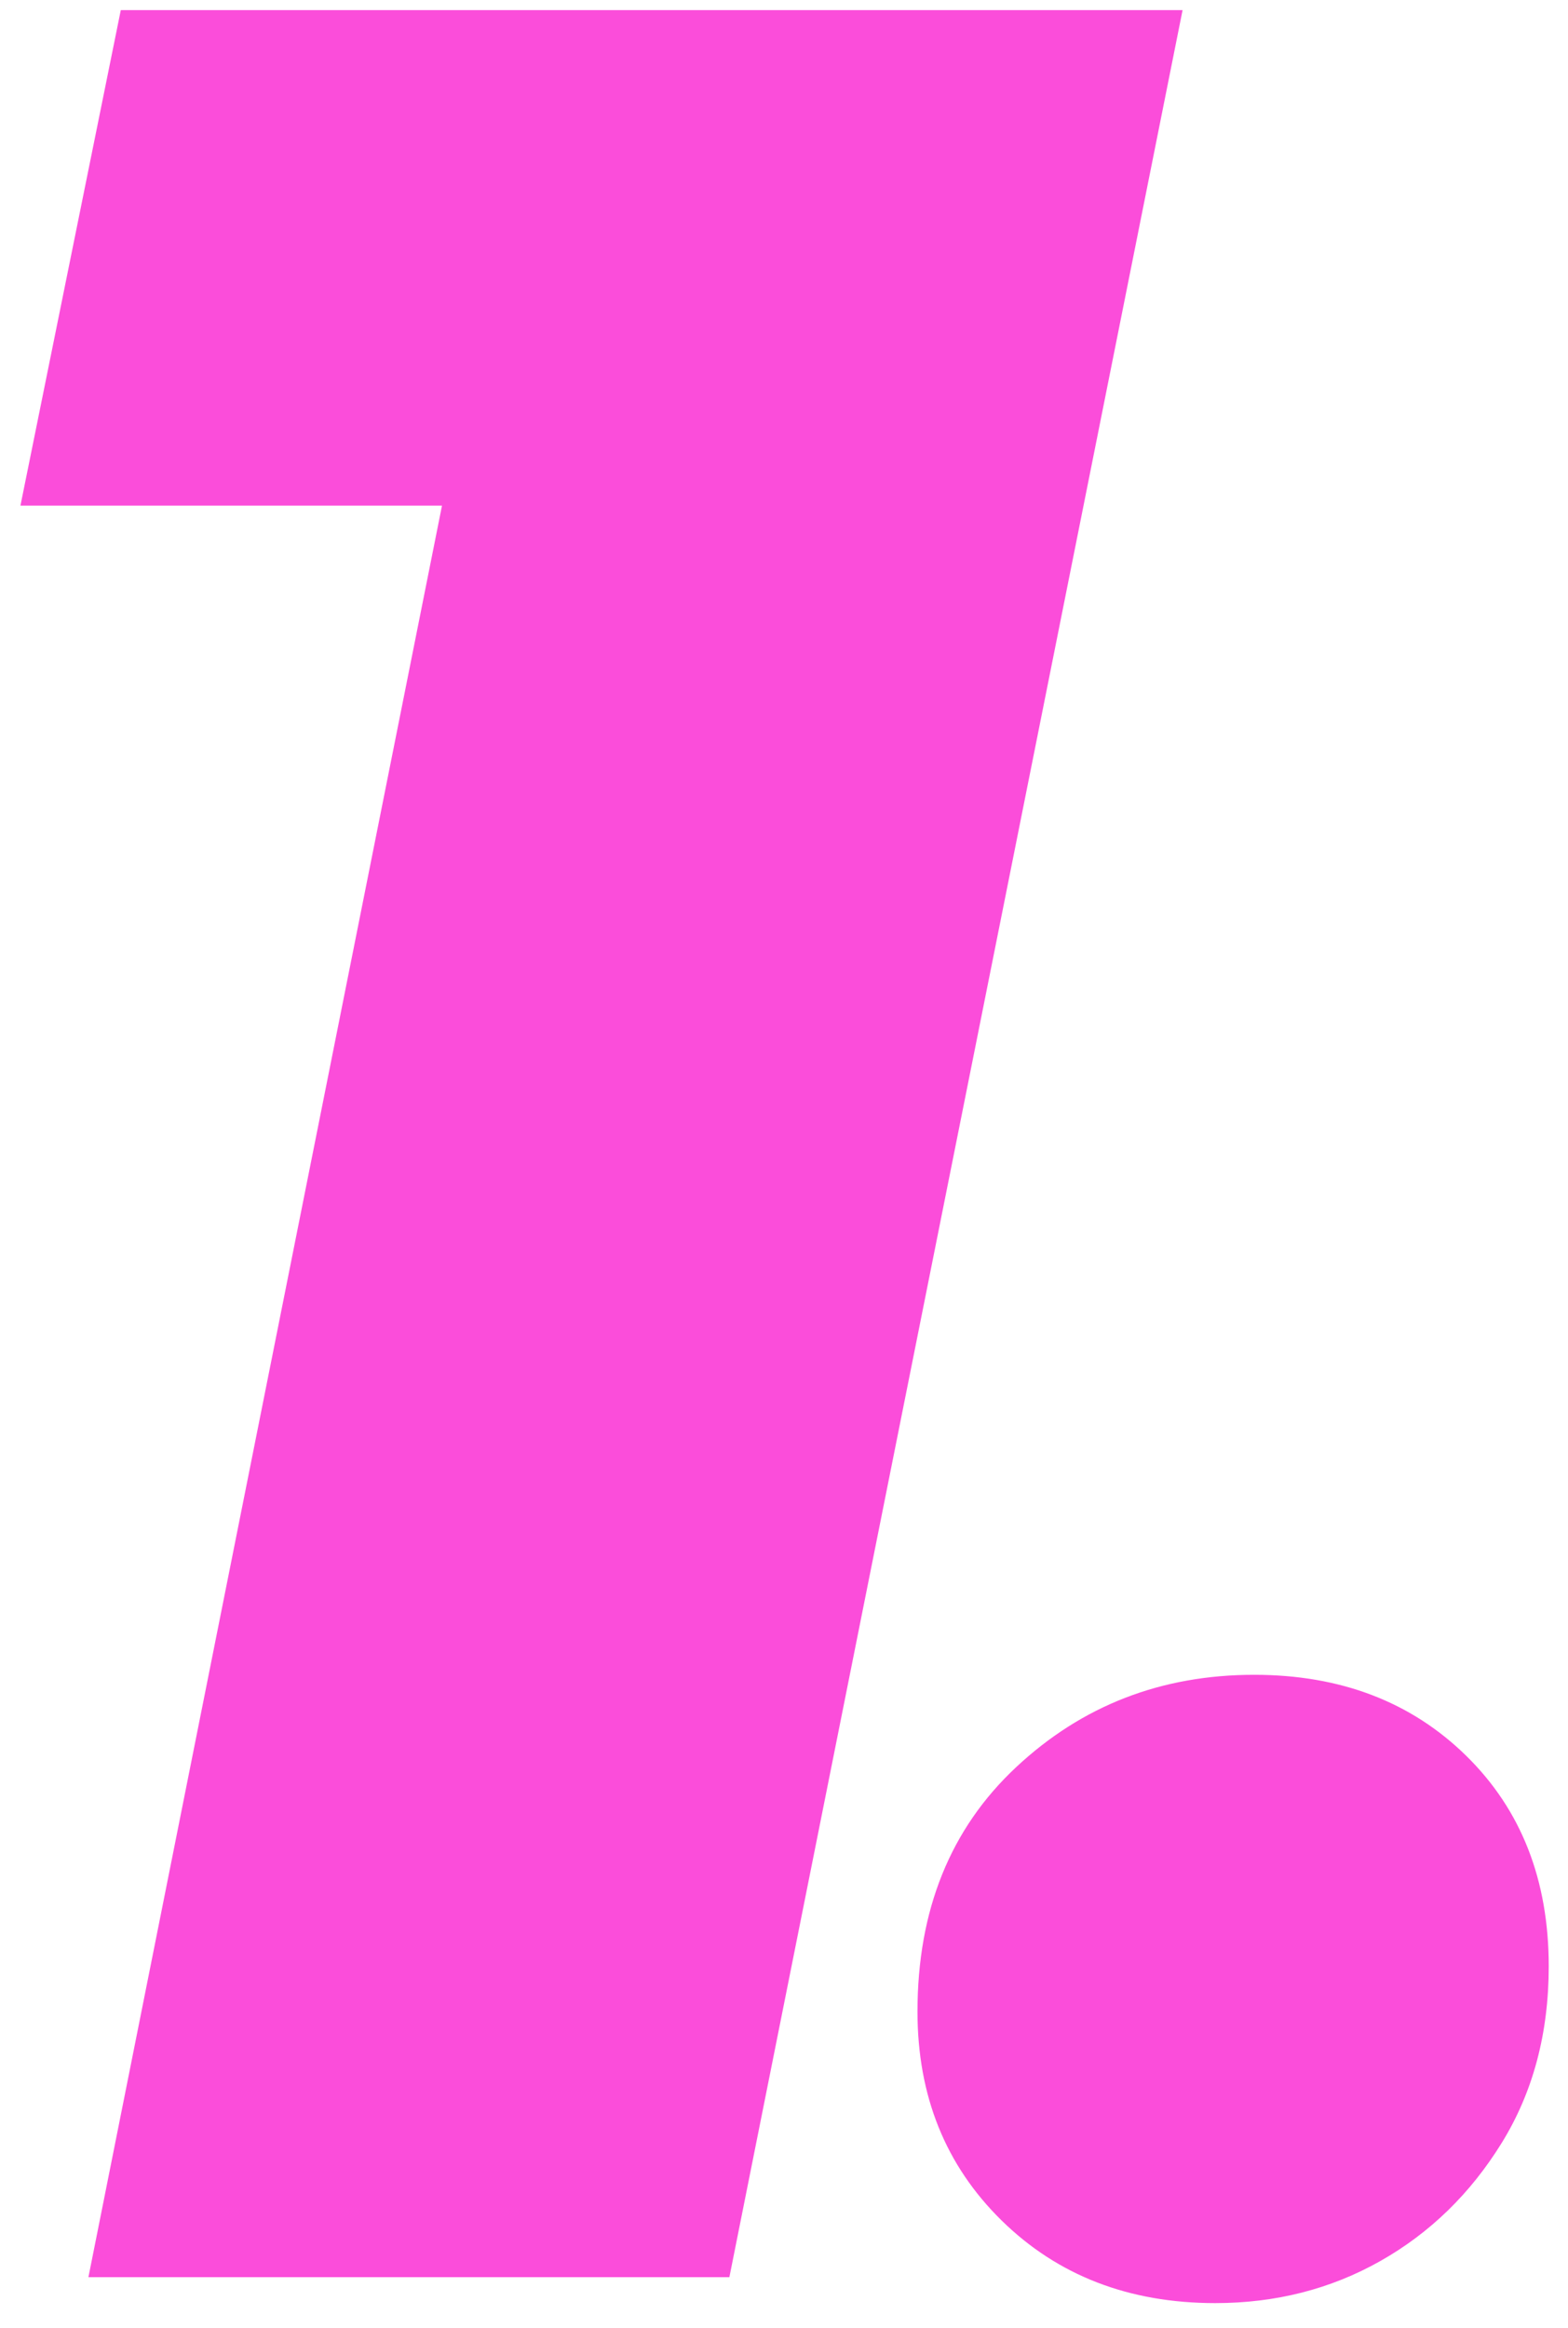
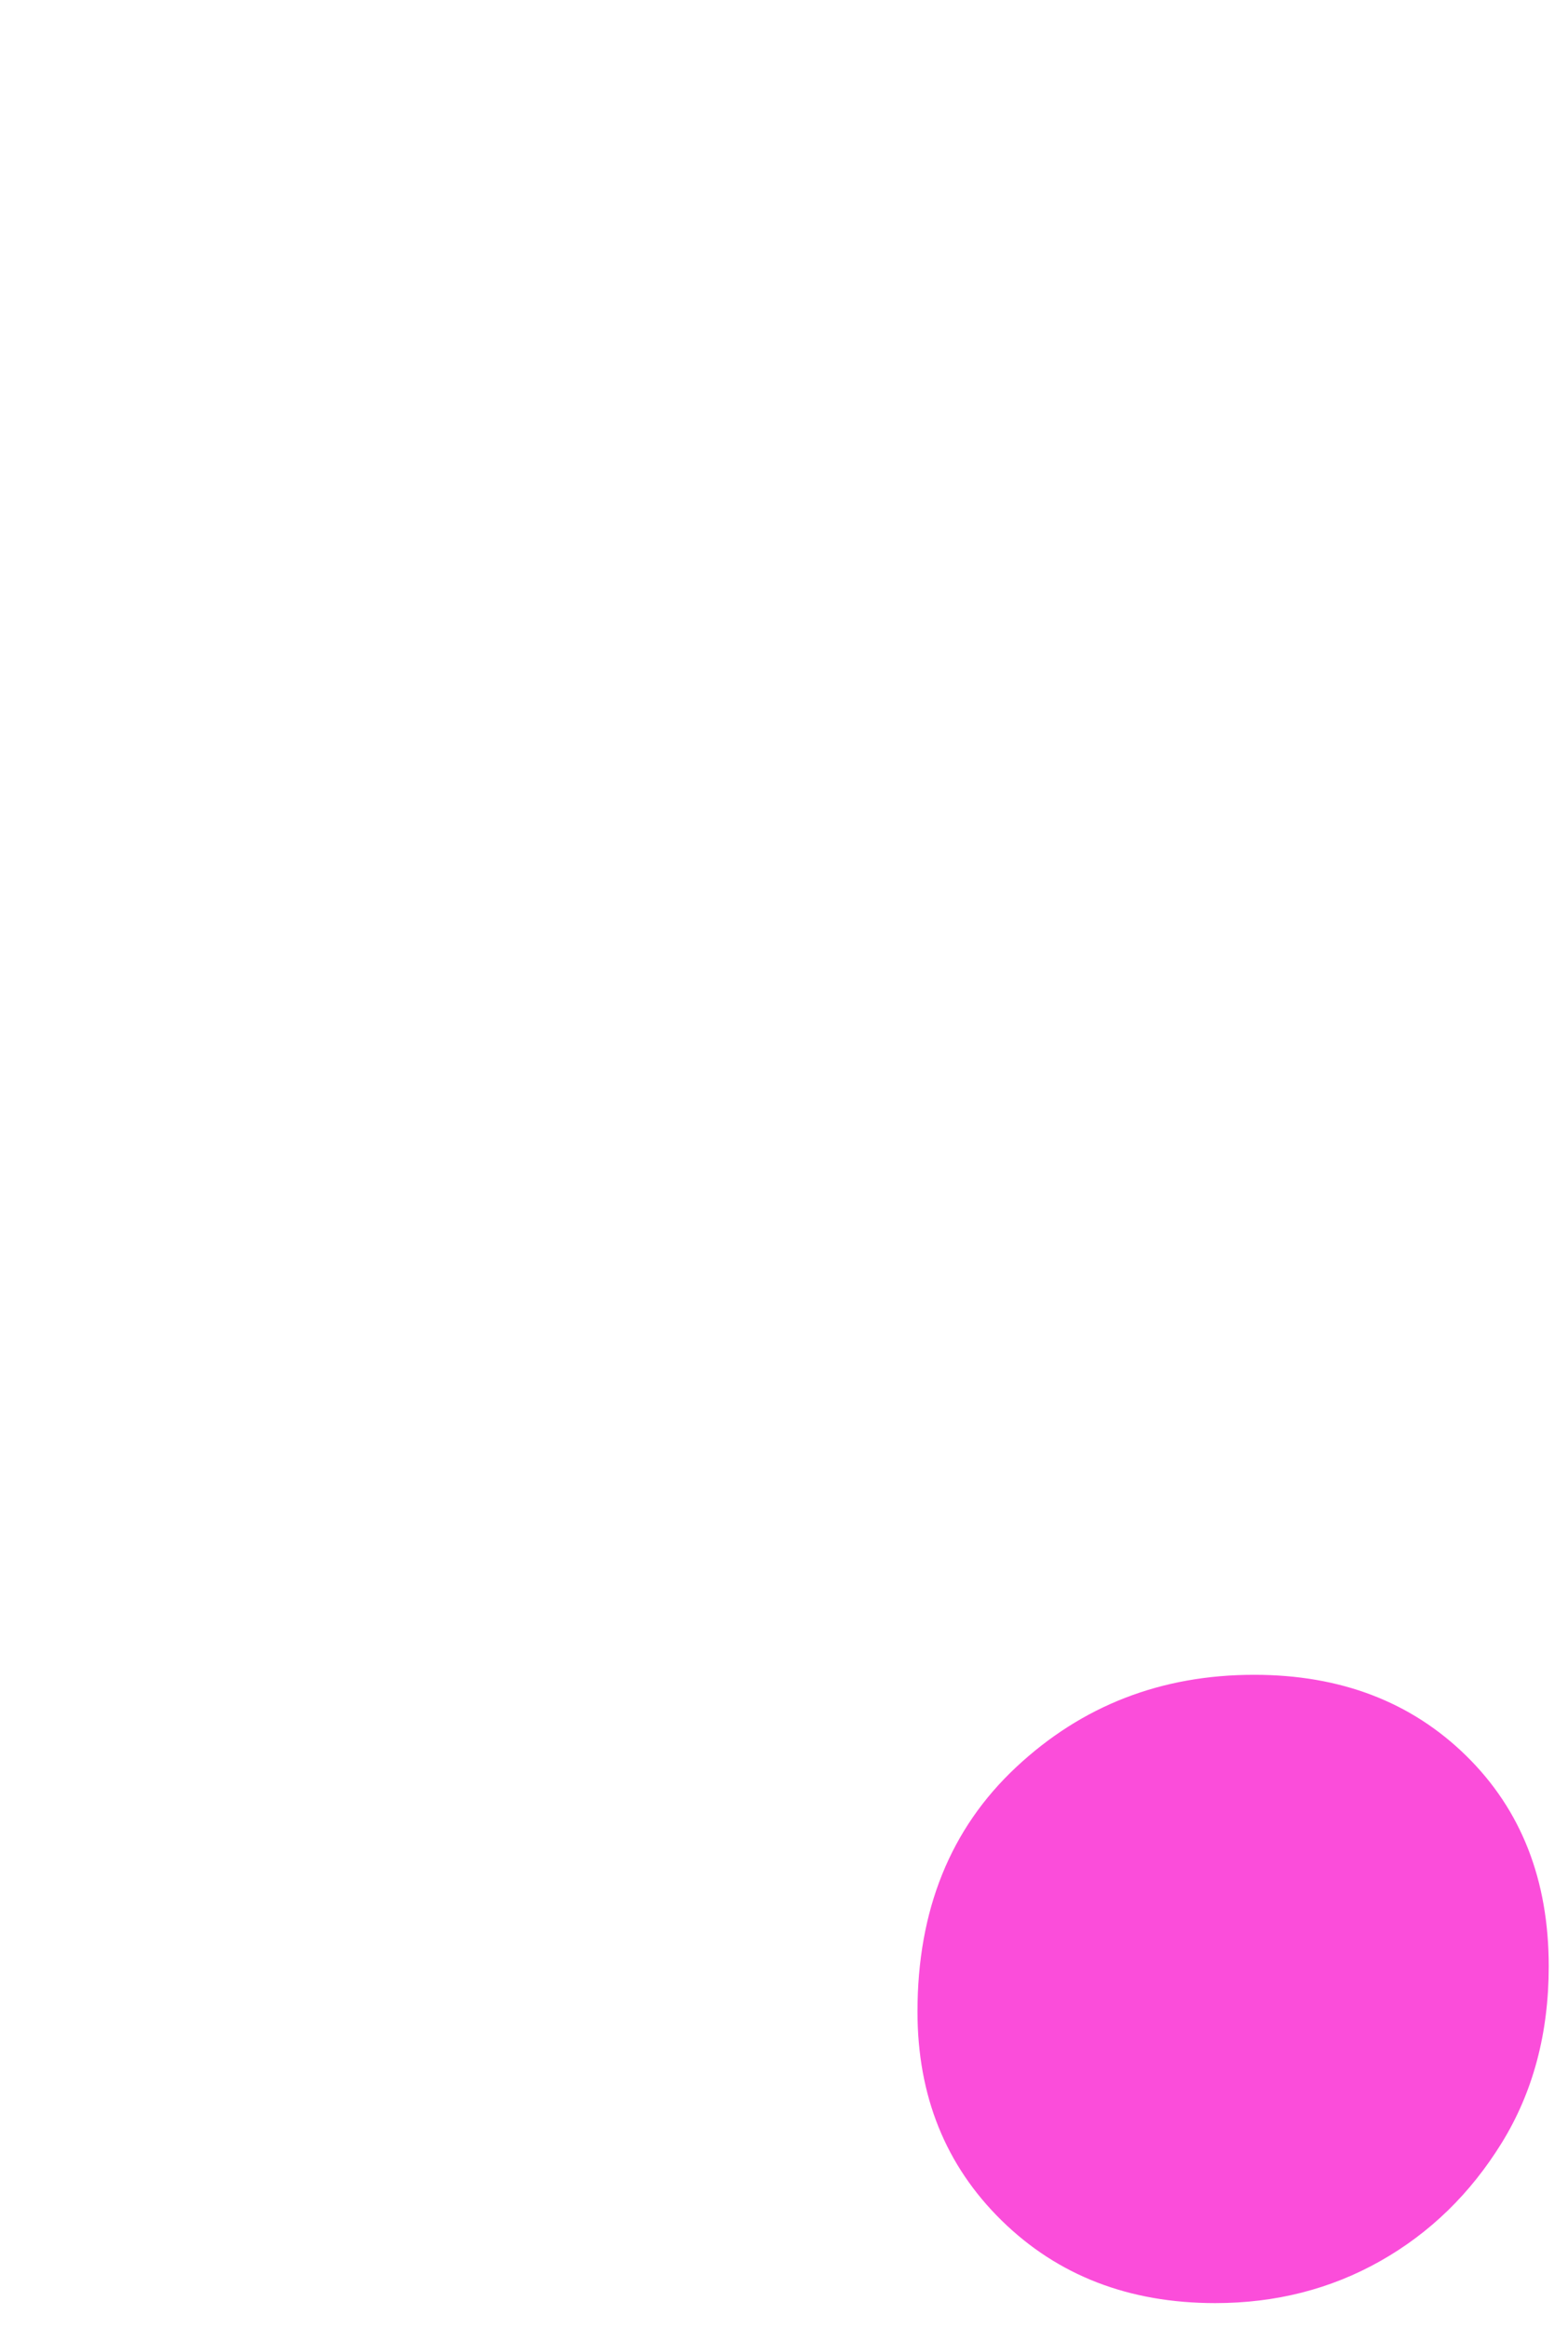
<svg xmlns="http://www.w3.org/2000/svg" width="62px" height="92px" viewBox="0 0 62 92" version="1.1">
  <title>1</title>
  <g id="1234.design" stroke="none" stroke-width="1" fill="none" fill-rule="evenodd">
    <g id="Web+Pad-home" transform="translate(-999, -2042)" fill="#FB4DDA" fill-rule="nonzero">
      <g id="1." transform="translate(999.808, 2042.4)">
-         <polygon id="路径" points="2.688 89.6 18.688 9.472 27.52 19.584 0 19.584 3.968 0 45.952 0 28.032 89.6" />
        <path d="M47.246,90.624 C43.832,90.624 41.016,89.536 38.798,87.36 C36.579,85.184 35.47,82.432 35.47,79.104 C35.47,75.093 36.771,71.872 39.374,69.44 C41.976,67.008 45.112,65.792 48.782,65.792 C52.195,65.792 54.99,66.859 57.166,68.992 C59.342,71.125 60.43,73.899 60.43,77.312 C60.43,79.957 59.811,82.283 58.574,84.288 C57.336,86.293 55.736,87.851 53.774,88.96 C51.811,90.069 49.635,90.624 47.246,90.624 Z" id="路径" />
      </g>
    </g>
  </g>
</svg>